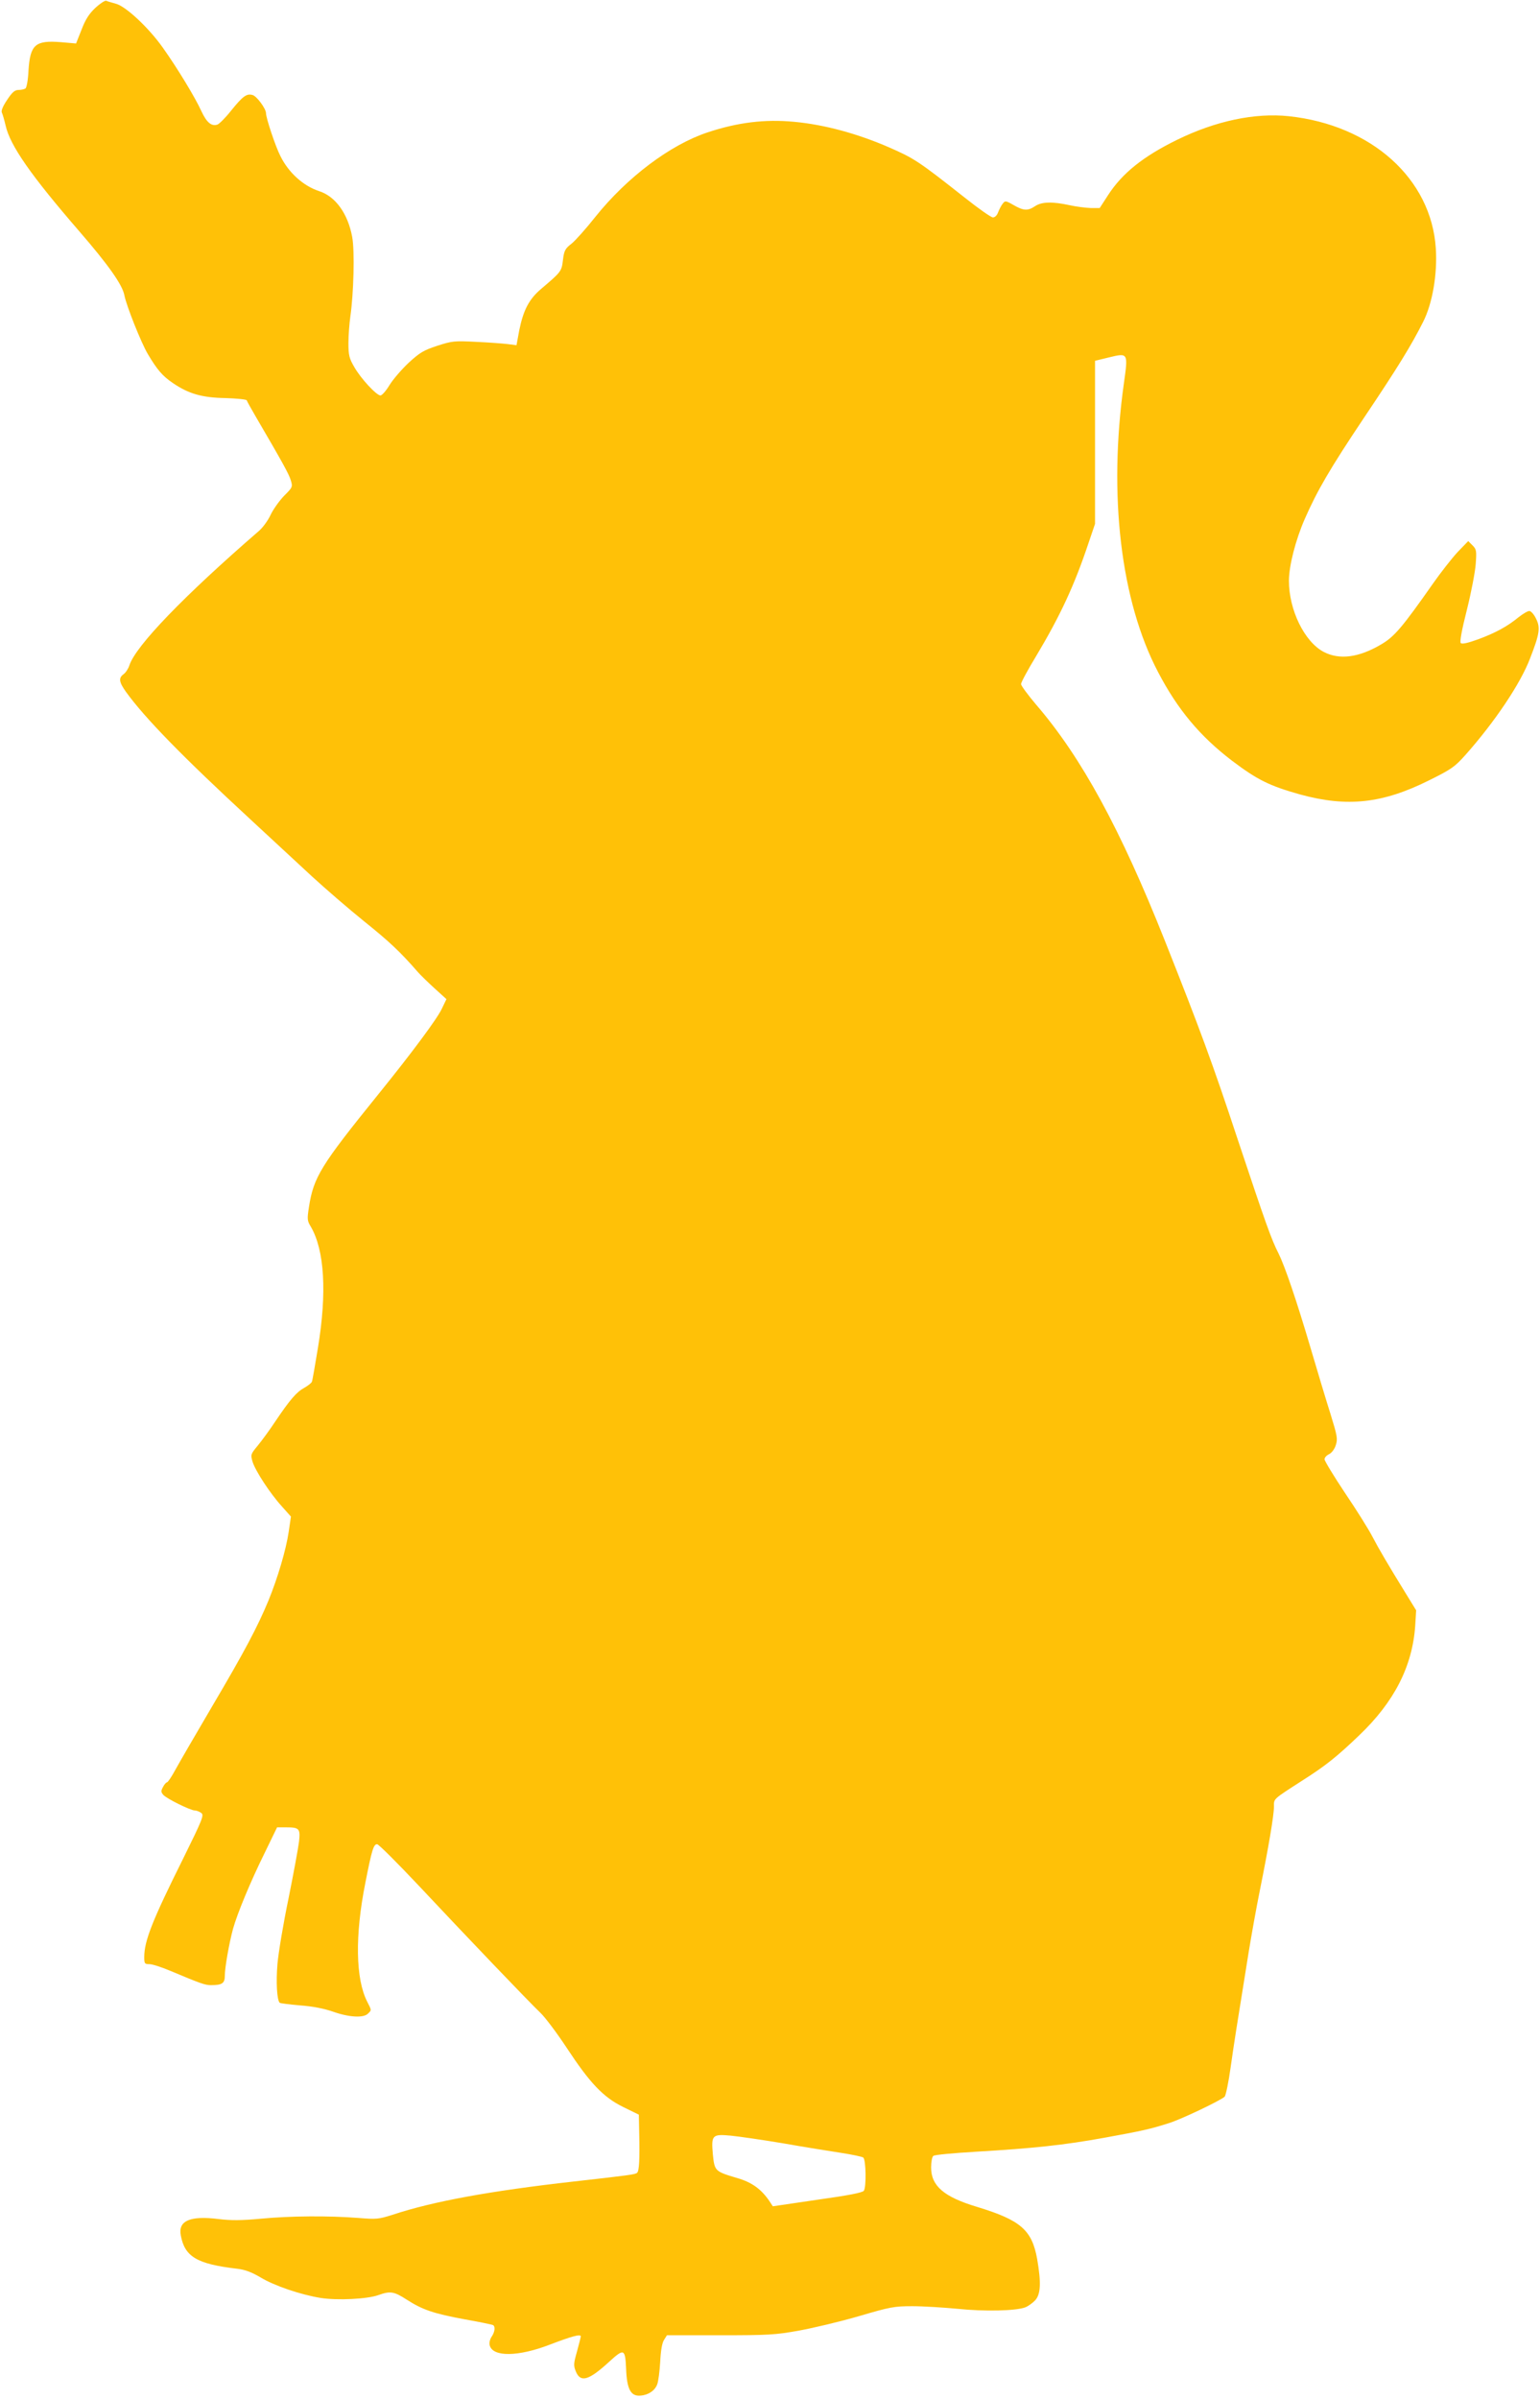
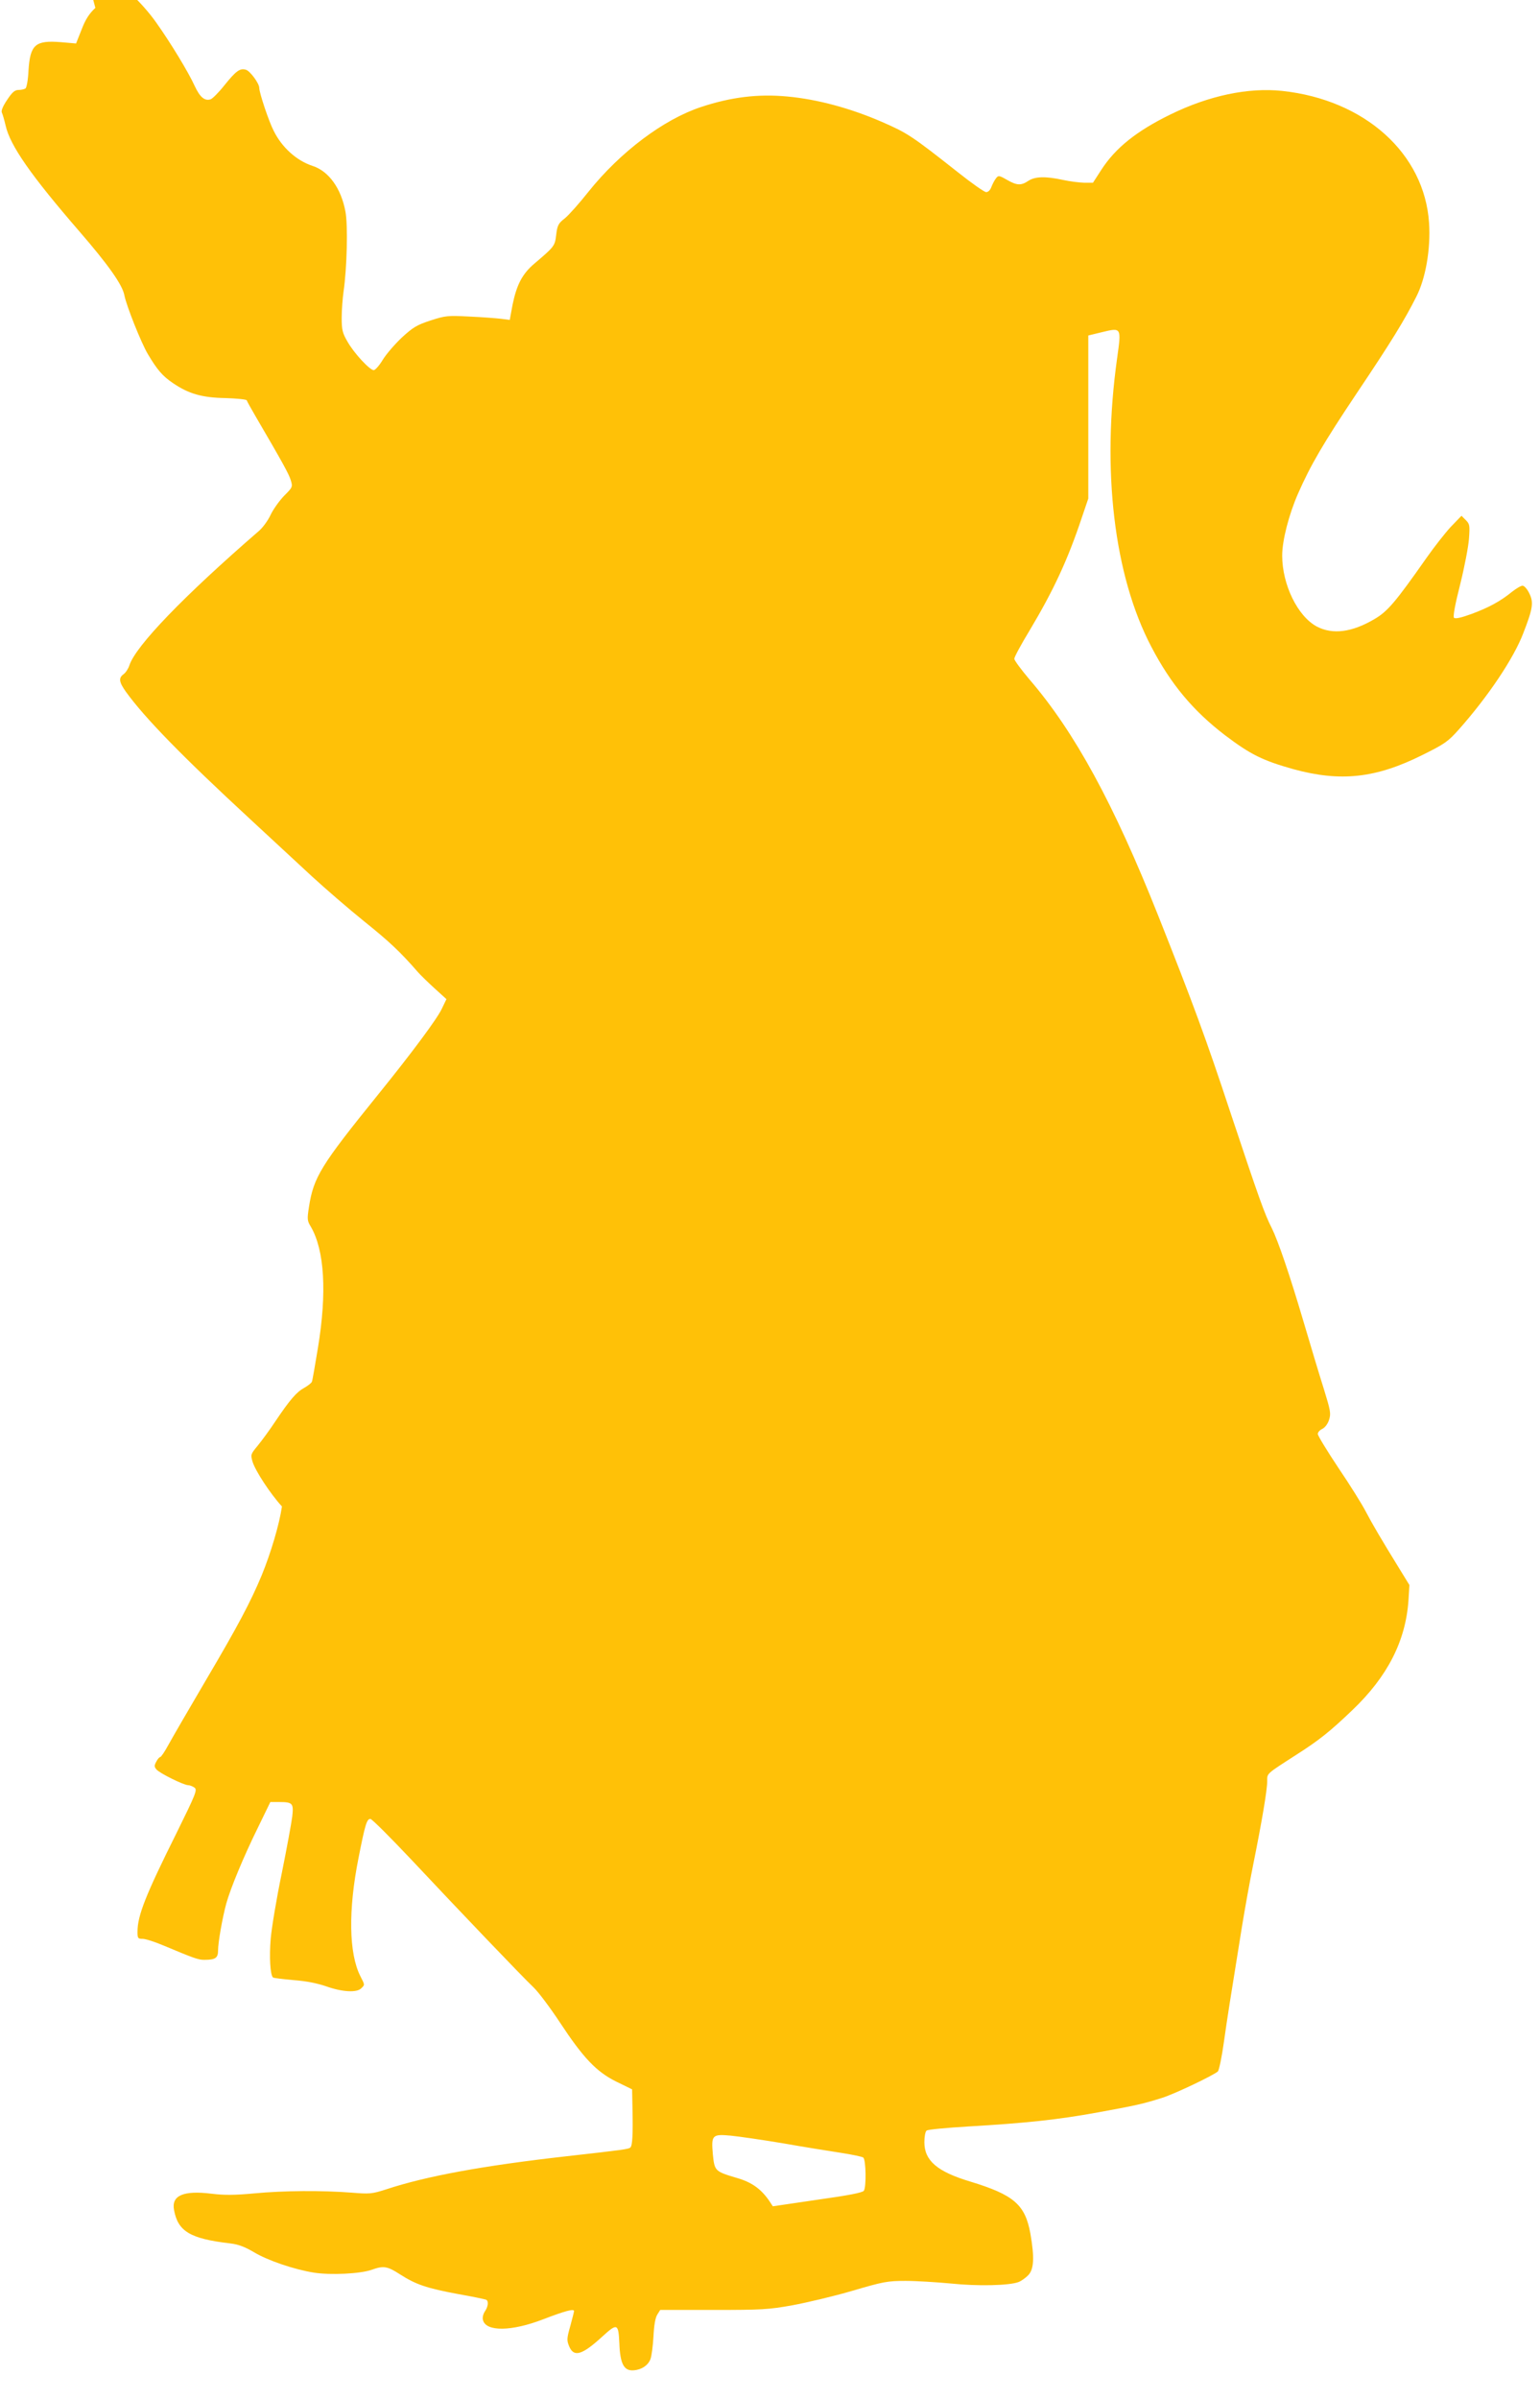
<svg xmlns="http://www.w3.org/2000/svg" version="1.0" width="822pt" height="1280pt" viewBox="0 0 822 1280" preserveAspectRatio="xMidYMid meet">
  <g transform="translate(0,1280) scale(0.1,-0.1)" fill="#ffc107" stroke="none">
-     <path d="M509 12758 c-34 -32 -53 -62 -74 -117 l-29 -73 -81 7 c-137 11 -164 -13 -173 -152 -2 -49 -10 -91 -16 -95 -6 -4 -23 -8 -37 -8 -20 0 -34 -12 -61 -53 -23 -34 -33 -59 -28 -68 4 -8 13 -39 20 -69 24 -107 136 -267 394 -565 154 -178 230 -285 240 -341 11 -56 89 -252 125 -313 50 -84 78 -117 134 -155 84 -57 155 -78 281 -80 61 -2 111 -7 113 -12 2 -6 23 -44 47 -85 145 -248 178 -308 188 -341 11 -36 10 -38 -36 -84 -25 -26 -58 -72 -72 -102 -14 -30 -42 -68 -62 -85 -403 -349 -656 -612 -691 -716 -6 -19 -20 -40 -31 -48 -28 -20 -25 -42 12 -94 101 -140 302 -346 668 -684 107 -99 254 -235 325 -301 72 -66 198 -175 280 -241 132 -106 191 -161 285 -269 14 -16 54 -55 89 -87 l64 -58 -24 -50 c-24 -53 -161 -237 -339 -457 -308 -381 -346 -442 -371 -603 -10 -64 -9 -73 10 -104 73 -125 87 -351 38 -647 -15 -91 -29 -173 -32 -180 -3 -8 -22 -22 -41 -33 -41 -22 -77 -64 -155 -180 -29 -44 -71 -101 -93 -128 -38 -46 -39 -48 -28 -86 15 -49 94 -170 157 -239 l48 -54 -12 -81 c-14 -96 -59 -247 -108 -367 -59 -142 -128 -272 -298 -560 -89 -151 -178 -305 -199 -343 -20 -37 -40 -67 -45 -67 -4 0 -14 -11 -21 -25 -11 -20 -11 -27 1 -41 16 -20 146 -84 169 -84 9 0 24 -6 34 -13 16 -12 9 -30 -96 -243 -165 -331 -208 -440 -208 -526 0 -35 2 -38 28 -38 15 0 65 -16 112 -36 162 -68 185 -76 216 -76 60 0 74 10 74 50 0 43 23 174 44 251 23 82 92 249 168 403 l67 138 48 0 c71 0 77 -7 69 -77 -4 -33 -29 -169 -56 -303 -28 -134 -54 -291 -59 -349 -8 -96 -3 -192 12 -207 3 -3 52 -9 109 -14 68 -5 128 -17 177 -34 85 -30 162 -34 185 -10 20 19 20 17 -4 64 -62 121 -66 353 -10 633 35 178 44 207 63 207 8 0 108 -100 223 -222 258 -275 586 -618 649 -678 26 -25 88 -108 139 -185 125 -190 195 -264 302 -317 l84 -41 2 -101 c3 -136 0 -198 -11 -209 -9 -9 -39 -13 -341 -47 -443 -50 -746 -105 -964 -177 -75 -24 -86 -25 -185 -17 -157 12 -358 11 -517 -4 -106 -10 -162 -10 -227 -2 -152 19 -217 -9 -202 -87 21 -114 86 -153 300 -178 43 -5 77 -18 125 -46 74 -45 216 -93 322 -110 89 -14 248 -6 307 15 64 23 84 20 152 -24 84 -54 142 -74 309 -105 79 -14 147 -28 152 -31 13 -8 9 -38 -8 -62 -9 -14 -14 -33 -10 -46 16 -63 153 -61 321 4 115 44 165 58 165 44 0 -4 -9 -40 -20 -80 -19 -67 -19 -76 -6 -108 25 -60 69 -47 177 52 80 73 86 71 91 -37 4 -109 25 -148 77 -143 42 3 77 27 89 60 6 15 13 69 16 120 3 61 10 102 21 118 l15 24 283 0 c258 0 296 2 423 25 76 14 220 48 319 77 167 49 188 53 285 53 58 0 167 -7 242 -14 143 -15 312 -11 361 8 15 6 39 23 52 37 30 32 33 94 11 221 -28 155 -88 207 -321 278 -177 53 -245 112 -245 210 0 30 5 57 12 62 7 6 108 15 223 22 309 18 477 36 691 75 204 37 243 46 344 78 67 21 276 121 297 141 6 7 21 78 32 158 19 135 32 215 97 619 14 85 40 232 59 325 46 228 75 399 75 446 0 43 -8 36 155 141 121 77 181 125 299 238 188 179 285 369 300 586 l5 82 -51 83 c-98 159 -148 244 -183 311 -19 37 -84 141 -145 231 -60 90 -110 172 -110 181 0 9 11 21 24 27 14 7 29 26 36 48 11 34 8 49 -28 166 -23 72 -70 229 -106 351 -77 261 -138 438 -171 505 -39 76 -68 158 -220 614 -131 397 -200 584 -387 1055 -237 596 -445 979 -688 1261 -44 52 -80 101 -80 109 0 9 36 76 81 150 129 216 204 377 280 605 l34 100 0 435 0 435 74 18 c103 25 103 25 80 -138 -84 -598 -17 -1162 183 -1542 104 -199 223 -341 393 -471 136 -103 201 -135 365 -181 252 -69 440 -48 687 75 121 60 138 72 196 137 157 177 293 380 344 514 51 131 56 164 32 212 -11 23 -27 41 -36 41 -9 0 -34 -15 -57 -33 -61 -50 -124 -84 -216 -118 -55 -20 -86 -27 -93 -20 -6 6 5 68 33 178 23 92 44 202 47 244 5 70 4 78 -17 99 l-23 23 -58 -60 c-31 -34 -89 -108 -129 -165 -167 -238 -208 -286 -279 -327 -119 -70 -222 -83 -306 -39 -103 55 -185 224 -185 379 0 81 36 219 84 329 67 153 136 271 316 540 182 271 253 387 316 512 50 98 77 255 68 393 -24 371 -343 658 -785 705 -180 19 -390 -25 -596 -126 -180 -88 -293 -178 -369 -296 l-44 -68 -47 0 c-27 1 -77 7 -113 15 -92 20 -149 19 -185 -5 -39 -26 -61 -25 -115 6 -42 24 -45 24 -58 7 -8 -10 -18 -30 -24 -45 -6 -17 -17 -28 -28 -28 -10 0 -78 48 -151 106 -246 194 -269 209 -404 268 -168 73 -344 121 -505 136 -157 15 -302 -3 -462 -56 -200 -66 -431 -240 -600 -451 -49 -62 -106 -126 -127 -143 -34 -26 -40 -37 -46 -87 -7 -61 -10 -64 -116 -154 -65 -55 -95 -113 -117 -220 l-15 -81 -46 6 c-25 3 -101 9 -169 12 -116 6 -128 5 -208 -21 -73 -24 -93 -36 -153 -91 -37 -35 -83 -88 -102 -119 -18 -30 -40 -55 -48 -55 -21 0 -105 90 -140 152 -27 46 -31 63 -31 128 0 41 5 104 10 140 18 123 24 352 10 426 -23 124 -89 216 -176 244 -85 28 -163 98 -207 187 -26 50 -77 203 -77 229 0 24 -50 92 -72 97 -31 9 -52 -6 -114 -83 -30 -38 -64 -72 -74 -75 -32 -10 -57 12 -85 72 -32 71 -129 231 -206 339 -75 106 -197 220 -250 234 -22 6 -46 13 -52 16 -7 2 -33 -15 -58 -38z m3671 -11394 c113 -20 252 -42 310 -51 58 -9 111 -20 118 -25 14 -12 17 -155 3 -177 -6 -10 -83 -25 -248 -48 l-238 -35 -15 23 c-45 68 -96 105 -176 128 -118 35 -120 37 -129 126 -9 103 -4 109 95 100 41 -4 167 -22 280 -41z" />
+     <path d="M509 12758 c-34 -32 -53 -62 -74 -117 l-29 -73 -81 7 c-137 11 -164 -13 -173 -152 -2 -49 -10 -91 -16 -95 -6 -4 -23 -8 -37 -8 -20 0 -34 -12 -61 -53 -23 -34 -33 -59 -28 -68 4 -8 13 -39 20 -69 24 -107 136 -267 394 -565 154 -178 230 -285 240 -341 11 -56 89 -252 125 -313 50 -84 78 -117 134 -155 84 -57 155 -78 281 -80 61 -2 111 -7 113 -12 2 -6 23 -44 47 -85 145 -248 178 -308 188 -341 11 -36 10 -38 -36 -84 -25 -26 -58 -72 -72 -102 -14 -30 -42 -68 -62 -85 -403 -349 -656 -612 -691 -716 -6 -19 -20 -40 -31 -48 -28 -20 -25 -42 12 -94 101 -140 302 -346 668 -684 107 -99 254 -235 325 -301 72 -66 198 -175 280 -241 132 -106 191 -161 285 -269 14 -16 54 -55 89 -87 l64 -58 -24 -50 c-24 -53 -161 -237 -339 -457 -308 -381 -346 -442 -371 -603 -10 -64 -9 -73 10 -104 73 -125 87 -351 38 -647 -15 -91 -29 -173 -32 -180 -3 -8 -22 -22 -41 -33 -41 -22 -77 -64 -155 -180 -29 -44 -71 -101 -93 -128 -38 -46 -39 -48 -28 -86 15 -49 94 -170 157 -239 c-14 -96 -59 -247 -108 -367 -59 -142 -128 -272 -298 -560 -89 -151 -178 -305 -199 -343 -20 -37 -40 -67 -45 -67 -4 0 -14 -11 -21 -25 -11 -20 -11 -27 1 -41 16 -20 146 -84 169 -84 9 0 24 -6 34 -13 16 -12 9 -30 -96 -243 -165 -331 -208 -440 -208 -526 0 -35 2 -38 28 -38 15 0 65 -16 112 -36 162 -68 185 -76 216 -76 60 0 74 10 74 50 0 43 23 174 44 251 23 82 92 249 168 403 l67 138 48 0 c71 0 77 -7 69 -77 -4 -33 -29 -169 -56 -303 -28 -134 -54 -291 -59 -349 -8 -96 -3 -192 12 -207 3 -3 52 -9 109 -14 68 -5 128 -17 177 -34 85 -30 162 -34 185 -10 20 19 20 17 -4 64 -62 121 -66 353 -10 633 35 178 44 207 63 207 8 0 108 -100 223 -222 258 -275 586 -618 649 -678 26 -25 88 -108 139 -185 125 -190 195 -264 302 -317 l84 -41 2 -101 c3 -136 0 -198 -11 -209 -9 -9 -39 -13 -341 -47 -443 -50 -746 -105 -964 -177 -75 -24 -86 -25 -185 -17 -157 12 -358 11 -517 -4 -106 -10 -162 -10 -227 -2 -152 19 -217 -9 -202 -87 21 -114 86 -153 300 -178 43 -5 77 -18 125 -46 74 -45 216 -93 322 -110 89 -14 248 -6 307 15 64 23 84 20 152 -24 84 -54 142 -74 309 -105 79 -14 147 -28 152 -31 13 -8 9 -38 -8 -62 -9 -14 -14 -33 -10 -46 16 -63 153 -61 321 4 115 44 165 58 165 44 0 -4 -9 -40 -20 -80 -19 -67 -19 -76 -6 -108 25 -60 69 -47 177 52 80 73 86 71 91 -37 4 -109 25 -148 77 -143 42 3 77 27 89 60 6 15 13 69 16 120 3 61 10 102 21 118 l15 24 283 0 c258 0 296 2 423 25 76 14 220 48 319 77 167 49 188 53 285 53 58 0 167 -7 242 -14 143 -15 312 -11 361 8 15 6 39 23 52 37 30 32 33 94 11 221 -28 155 -88 207 -321 278 -177 53 -245 112 -245 210 0 30 5 57 12 62 7 6 108 15 223 22 309 18 477 36 691 75 204 37 243 46 344 78 67 21 276 121 297 141 6 7 21 78 32 158 19 135 32 215 97 619 14 85 40 232 59 325 46 228 75 399 75 446 0 43 -8 36 155 141 121 77 181 125 299 238 188 179 285 369 300 586 l5 82 -51 83 c-98 159 -148 244 -183 311 -19 37 -84 141 -145 231 -60 90 -110 172 -110 181 0 9 11 21 24 27 14 7 29 26 36 48 11 34 8 49 -28 166 -23 72 -70 229 -106 351 -77 261 -138 438 -171 505 -39 76 -68 158 -220 614 -131 397 -200 584 -387 1055 -237 596 -445 979 -688 1261 -44 52 -80 101 -80 109 0 9 36 76 81 150 129 216 204 377 280 605 l34 100 0 435 0 435 74 18 c103 25 103 25 80 -138 -84 -598 -17 -1162 183 -1542 104 -199 223 -341 393 -471 136 -103 201 -135 365 -181 252 -69 440 -48 687 75 121 60 138 72 196 137 157 177 293 380 344 514 51 131 56 164 32 212 -11 23 -27 41 -36 41 -9 0 -34 -15 -57 -33 -61 -50 -124 -84 -216 -118 -55 -20 -86 -27 -93 -20 -6 6 5 68 33 178 23 92 44 202 47 244 5 70 4 78 -17 99 l-23 23 -58 -60 c-31 -34 -89 -108 -129 -165 -167 -238 -208 -286 -279 -327 -119 -70 -222 -83 -306 -39 -103 55 -185 224 -185 379 0 81 36 219 84 329 67 153 136 271 316 540 182 271 253 387 316 512 50 98 77 255 68 393 -24 371 -343 658 -785 705 -180 19 -390 -25 -596 -126 -180 -88 -293 -178 -369 -296 l-44 -68 -47 0 c-27 1 -77 7 -113 15 -92 20 -149 19 -185 -5 -39 -26 -61 -25 -115 6 -42 24 -45 24 -58 7 -8 -10 -18 -30 -24 -45 -6 -17 -17 -28 -28 -28 -10 0 -78 48 -151 106 -246 194 -269 209 -404 268 -168 73 -344 121 -505 136 -157 15 -302 -3 -462 -56 -200 -66 -431 -240 -600 -451 -49 -62 -106 -126 -127 -143 -34 -26 -40 -37 -46 -87 -7 -61 -10 -64 -116 -154 -65 -55 -95 -113 -117 -220 l-15 -81 -46 6 c-25 3 -101 9 -169 12 -116 6 -128 5 -208 -21 -73 -24 -93 -36 -153 -91 -37 -35 -83 -88 -102 -119 -18 -30 -40 -55 -48 -55 -21 0 -105 90 -140 152 -27 46 -31 63 -31 128 0 41 5 104 10 140 18 123 24 352 10 426 -23 124 -89 216 -176 244 -85 28 -163 98 -207 187 -26 50 -77 203 -77 229 0 24 -50 92 -72 97 -31 9 -52 -6 -114 -83 -30 -38 -64 -72 -74 -75 -32 -10 -57 12 -85 72 -32 71 -129 231 -206 339 -75 106 -197 220 -250 234 -22 6 -46 13 -52 16 -7 2 -33 -15 -58 -38z m3671 -11394 c113 -20 252 -42 310 -51 58 -9 111 -20 118 -25 14 -12 17 -155 3 -177 -6 -10 -83 -25 -248 -48 l-238 -35 -15 23 c-45 68 -96 105 -176 128 -118 35 -120 37 -129 126 -9 103 -4 109 95 100 41 -4 167 -22 280 -41z" />
  </g>
</svg>